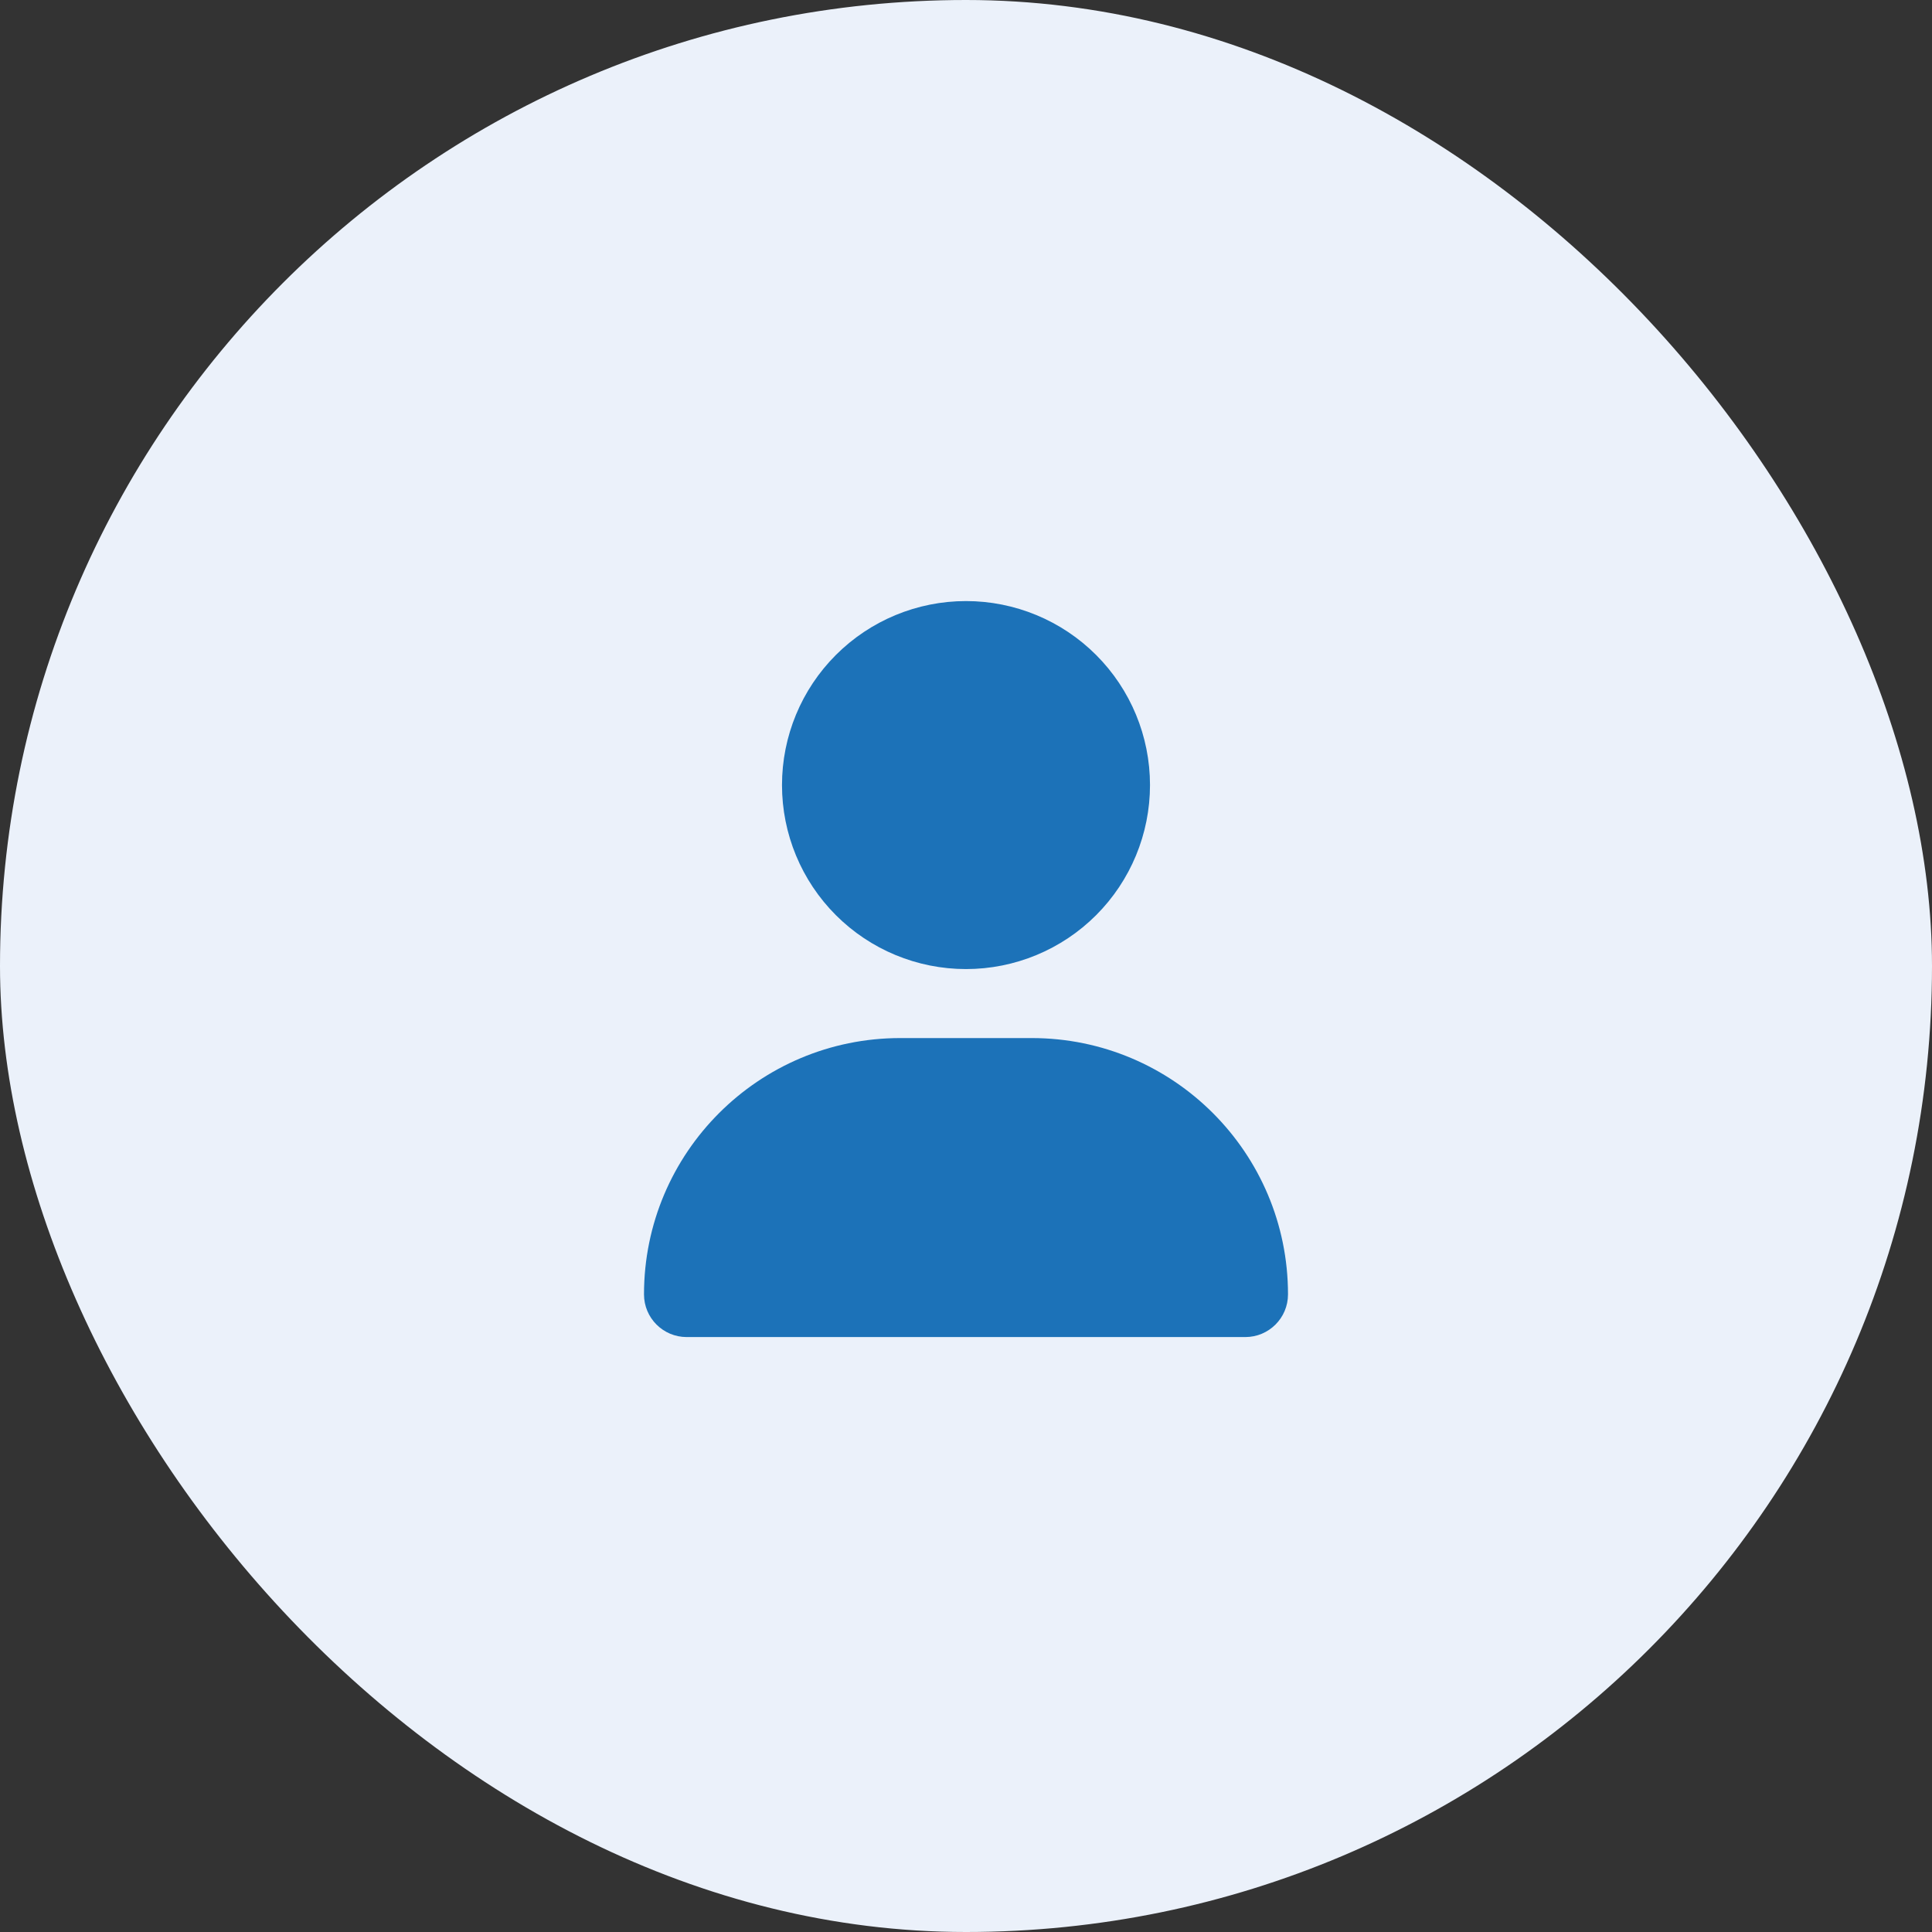
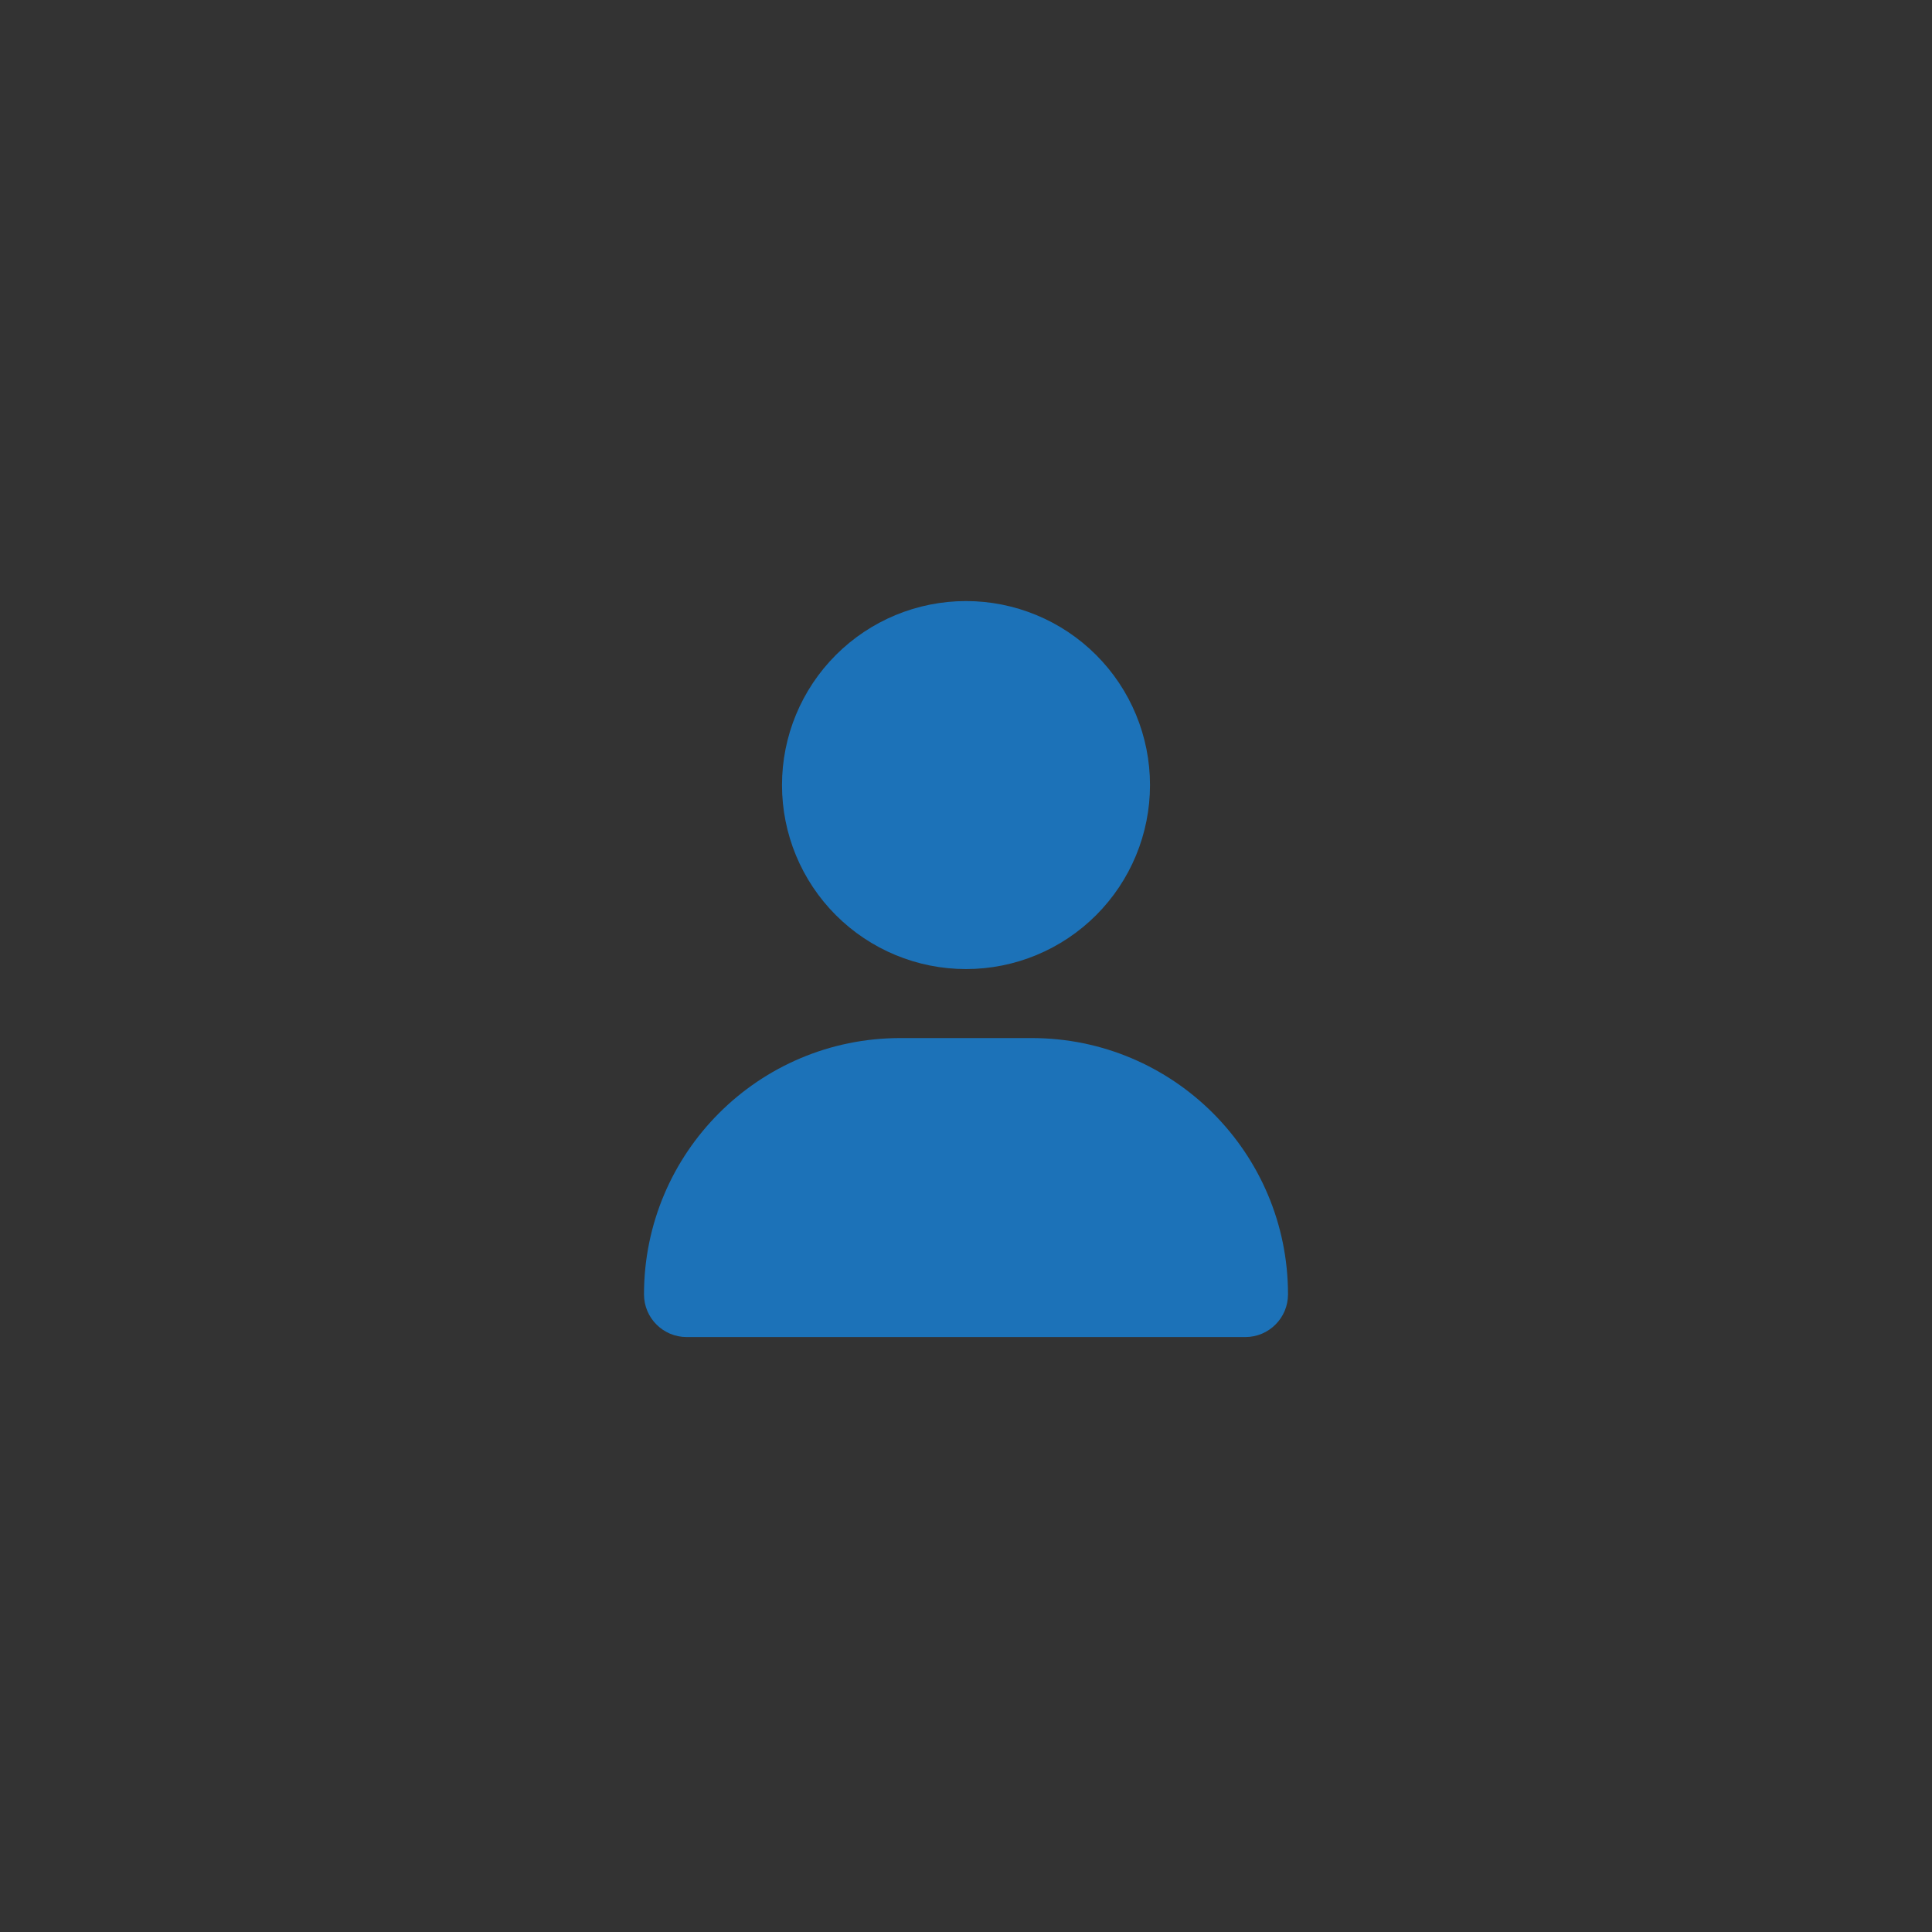
<svg xmlns="http://www.w3.org/2000/svg" width="180" height="180" viewBox="0 0 180 180" fill="none">
  <rect x="0" y="0" width="180" height="180" fill="#333333" stroke="none" />
-   <rect width="180" height="180" rx="90" fill="#EBF1FA" />
-   <path d="M90 90.286C94.547 90.286 98.907 88.48 102.122 85.265C105.337 82.05 107.143 77.689 107.143 73.143C107.143 68.596 105.337 64.236 102.122 61.021C98.907 57.806 94.547 56 90 56C85.453 56 81.093 57.806 77.878 61.021C74.663 64.236 72.857 68.596 72.857 73.143C72.857 77.689 74.663 82.05 77.878 85.265C81.093 88.48 85.453 90.286 90 90.286ZM83.879 96.714C70.688 96.714 60 107.402 60 120.594C60 122.79 61.781 124.571 63.978 124.571H116.022C118.219 124.571 120 122.79 120 120.594C120 107.402 109.312 96.714 96.121 96.714H83.879Z" fill="#1C72B8" />
+   <path d="M90 90.286C94.547 90.286 98.907 88.48 102.122 85.265C105.337 82.05 107.143 77.689 107.143 73.143C107.143 68.596 105.337 64.236 102.122 61.021C98.907 57.806 94.547 56 90 56C85.453 56 81.093 57.806 77.878 61.021C74.663 64.236 72.857 68.596 72.857 73.143C72.857 77.689 74.663 82.05 77.878 85.265C81.093 88.48 85.453 90.286 90 90.286M83.879 96.714C70.688 96.714 60 107.402 60 120.594C60 122.79 61.781 124.571 63.978 124.571H116.022C118.219 124.571 120 122.79 120 120.594C120 107.402 109.312 96.714 96.121 96.714H83.879Z" fill="#1C72B8" />
</svg>